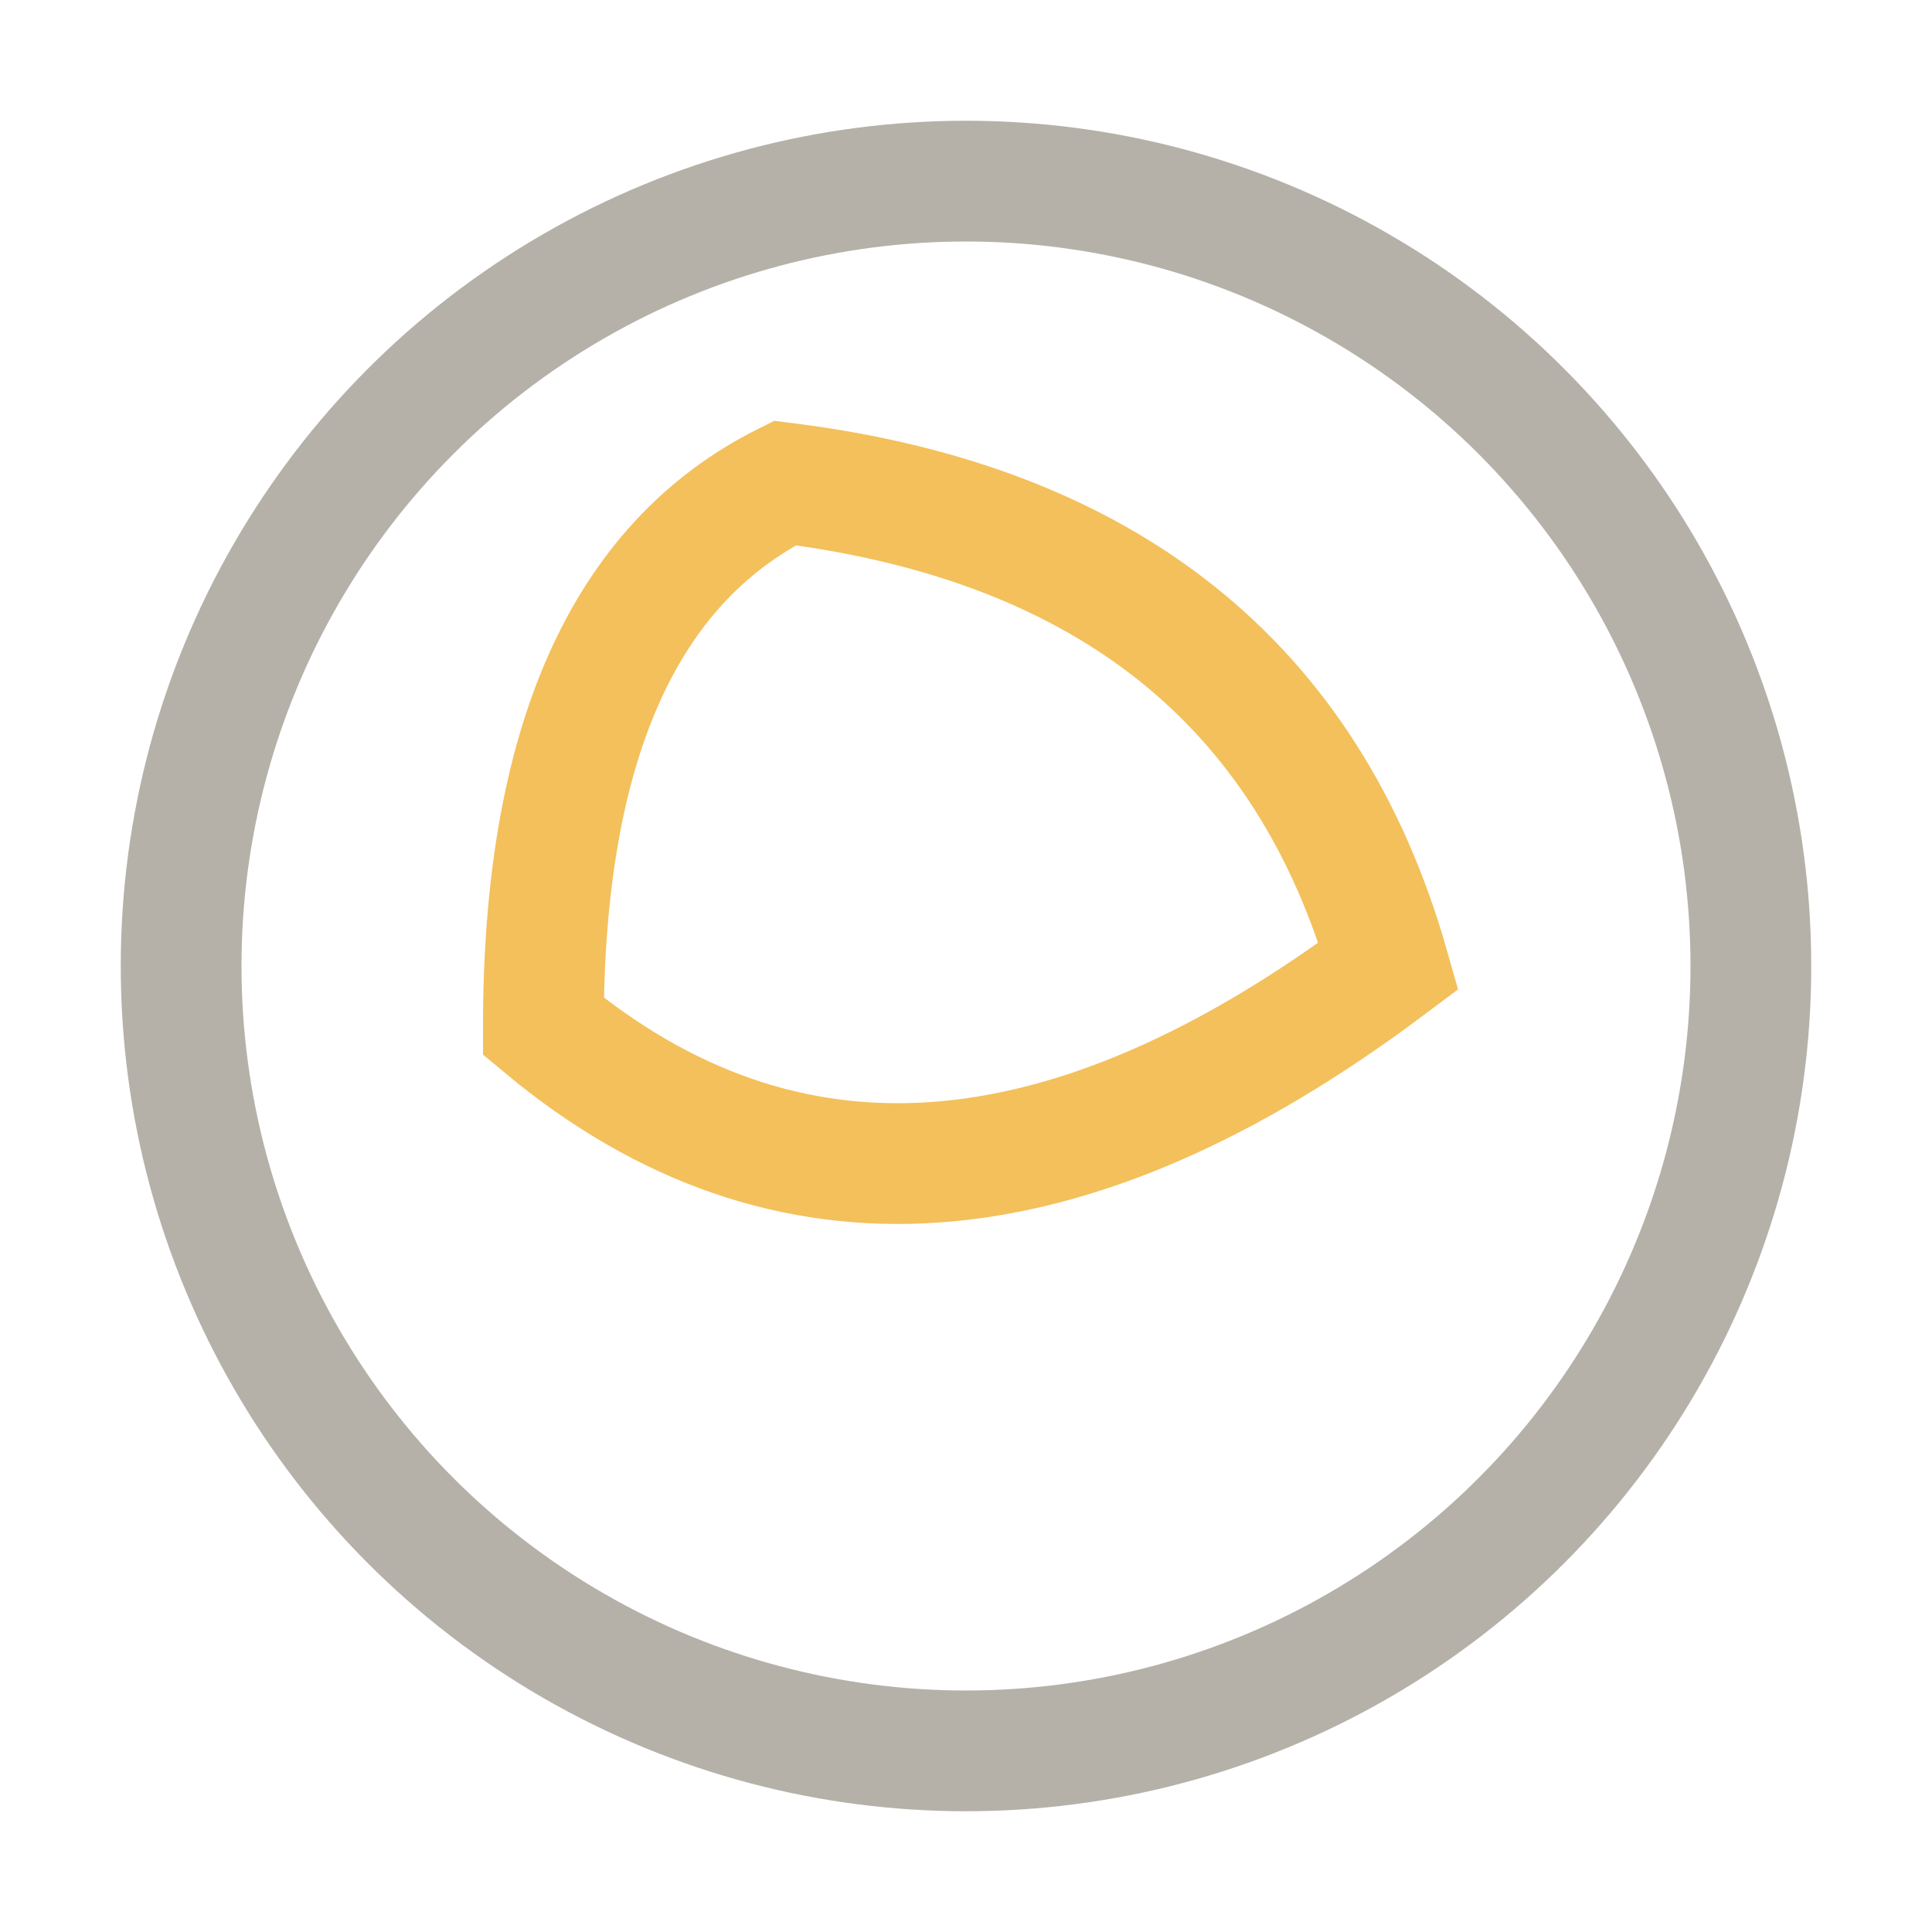
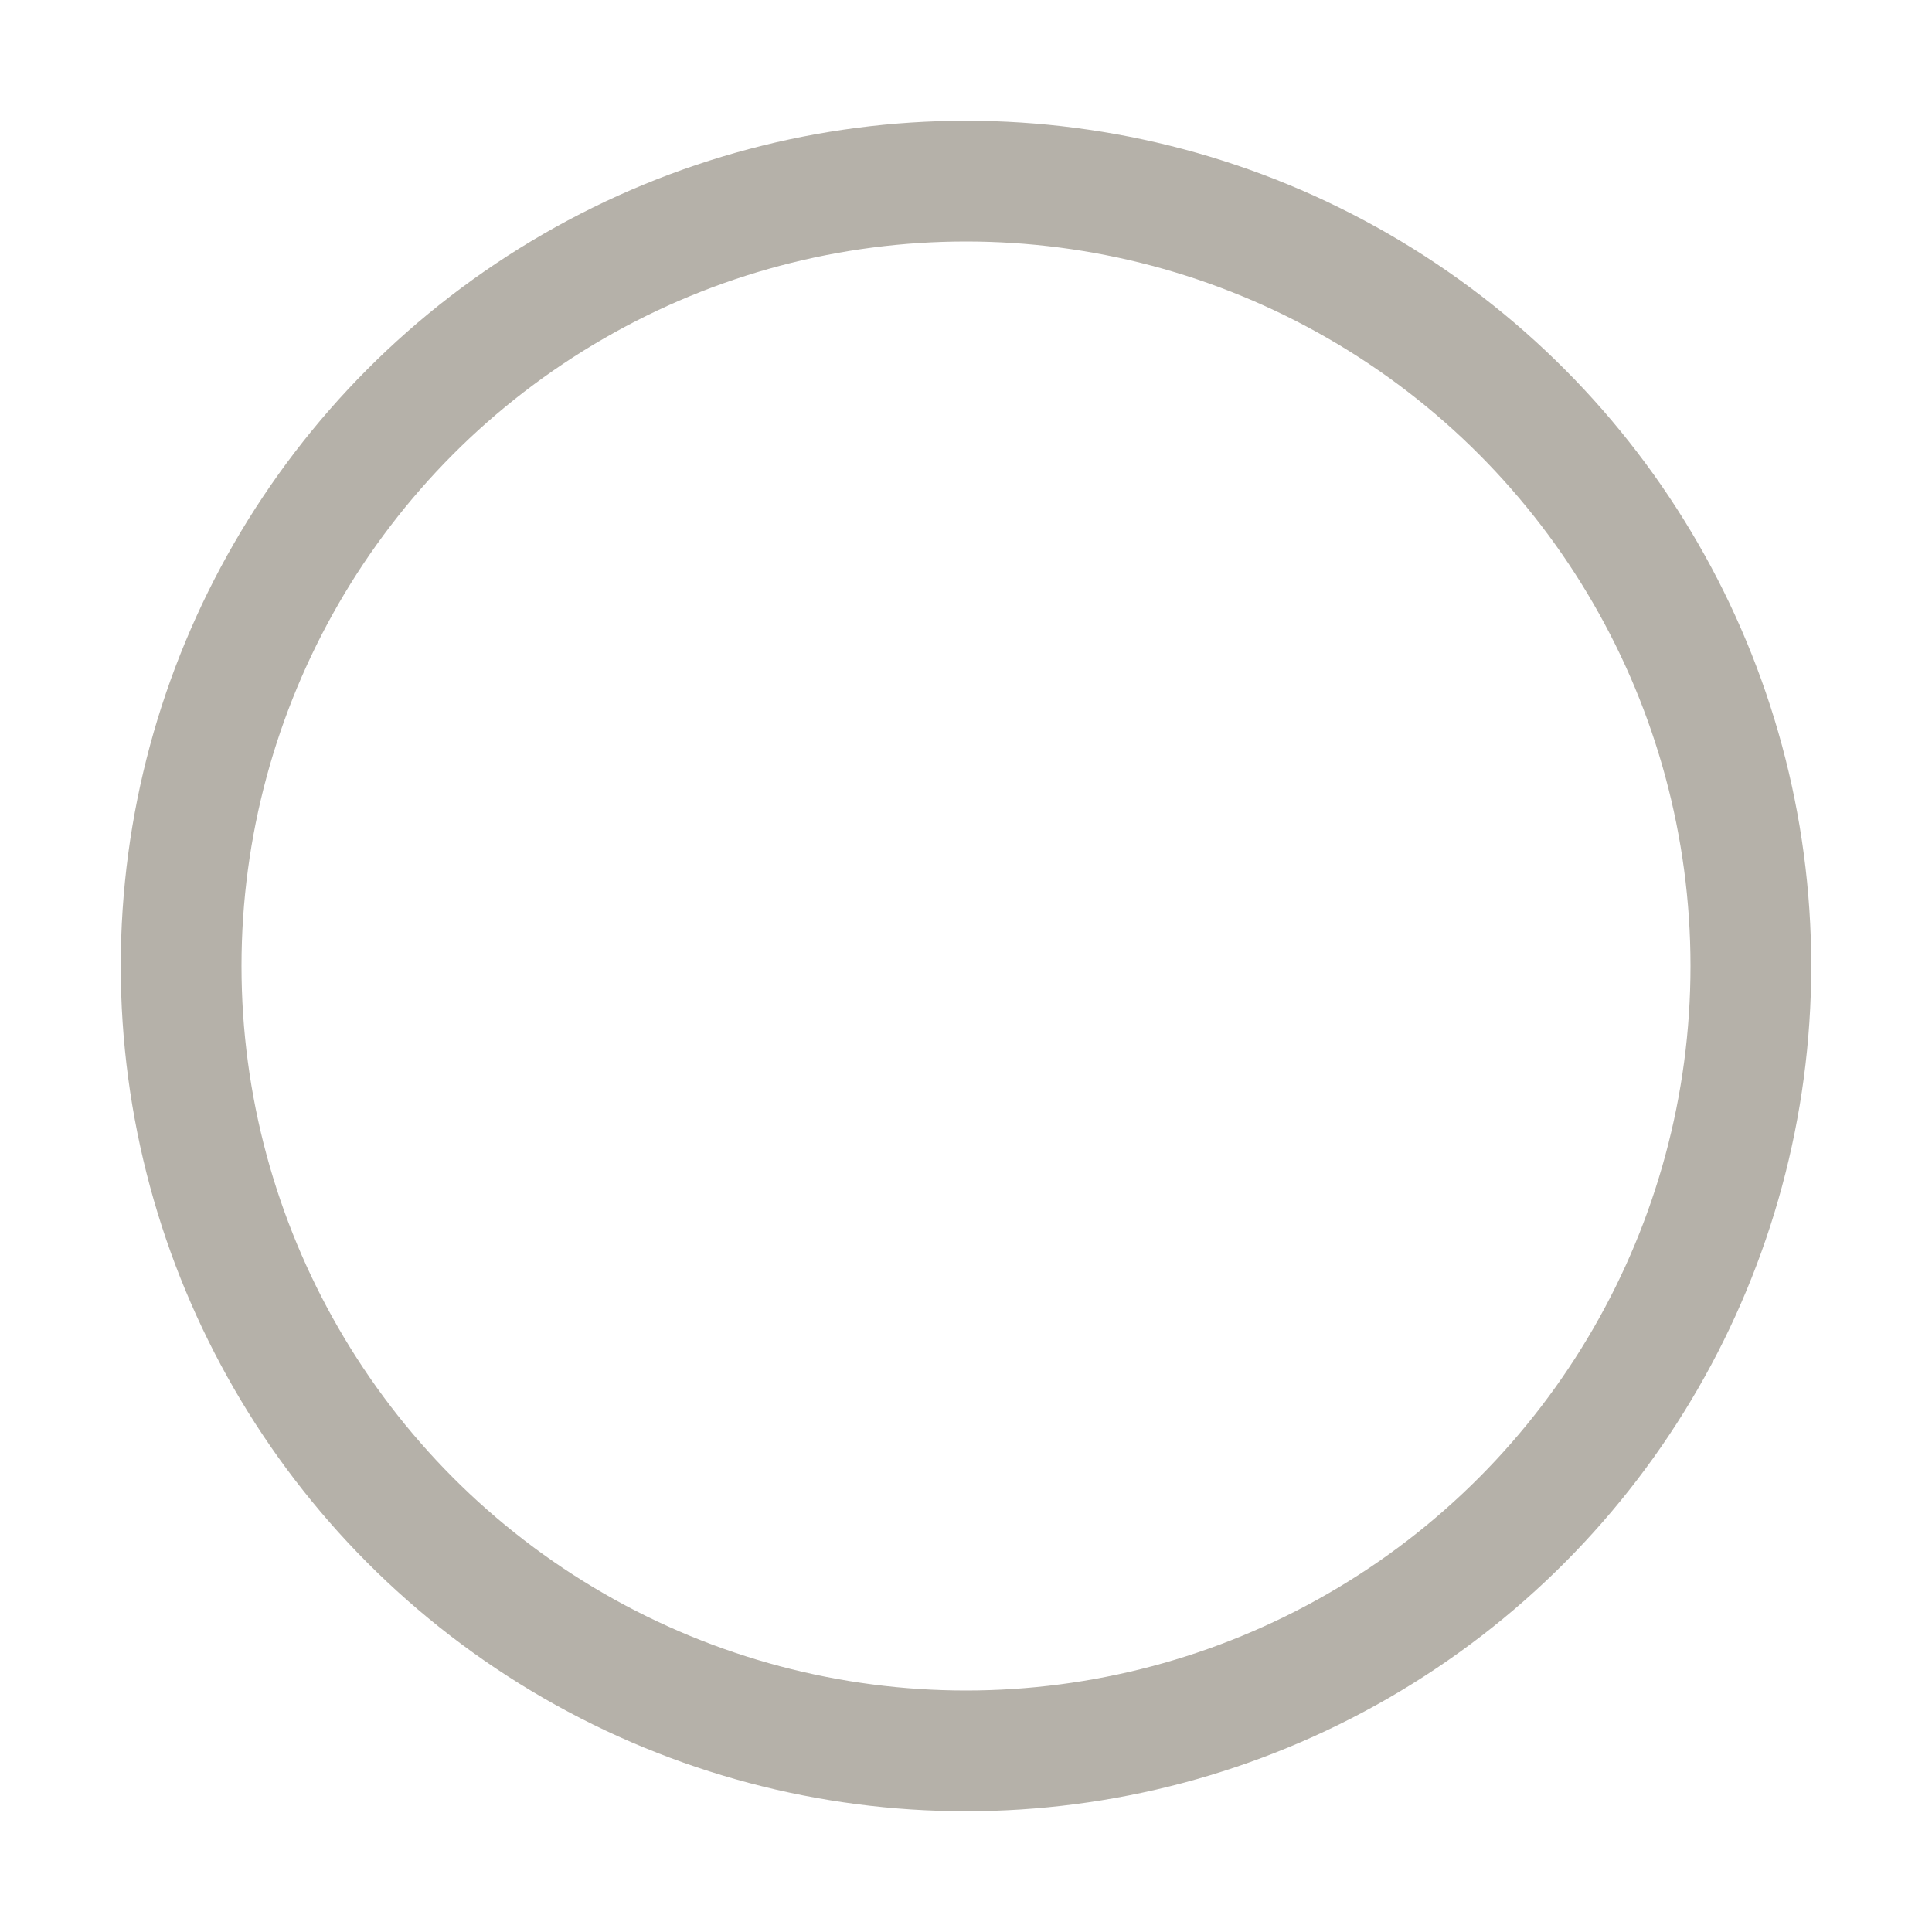
<svg xmlns="http://www.w3.org/2000/svg" width="32" height="32" viewBox="0 0 32 32">
  <circle cx="16" cy="16" r="13" fill="none" stroke="#b5b1a9" stroke-width="2" />
-   <path d="M9 17q6 5 14-1q-2-7-10-8q-4 2-4 9z" fill="none" stroke="#f3c05b" stroke-width="2" />
</svg>